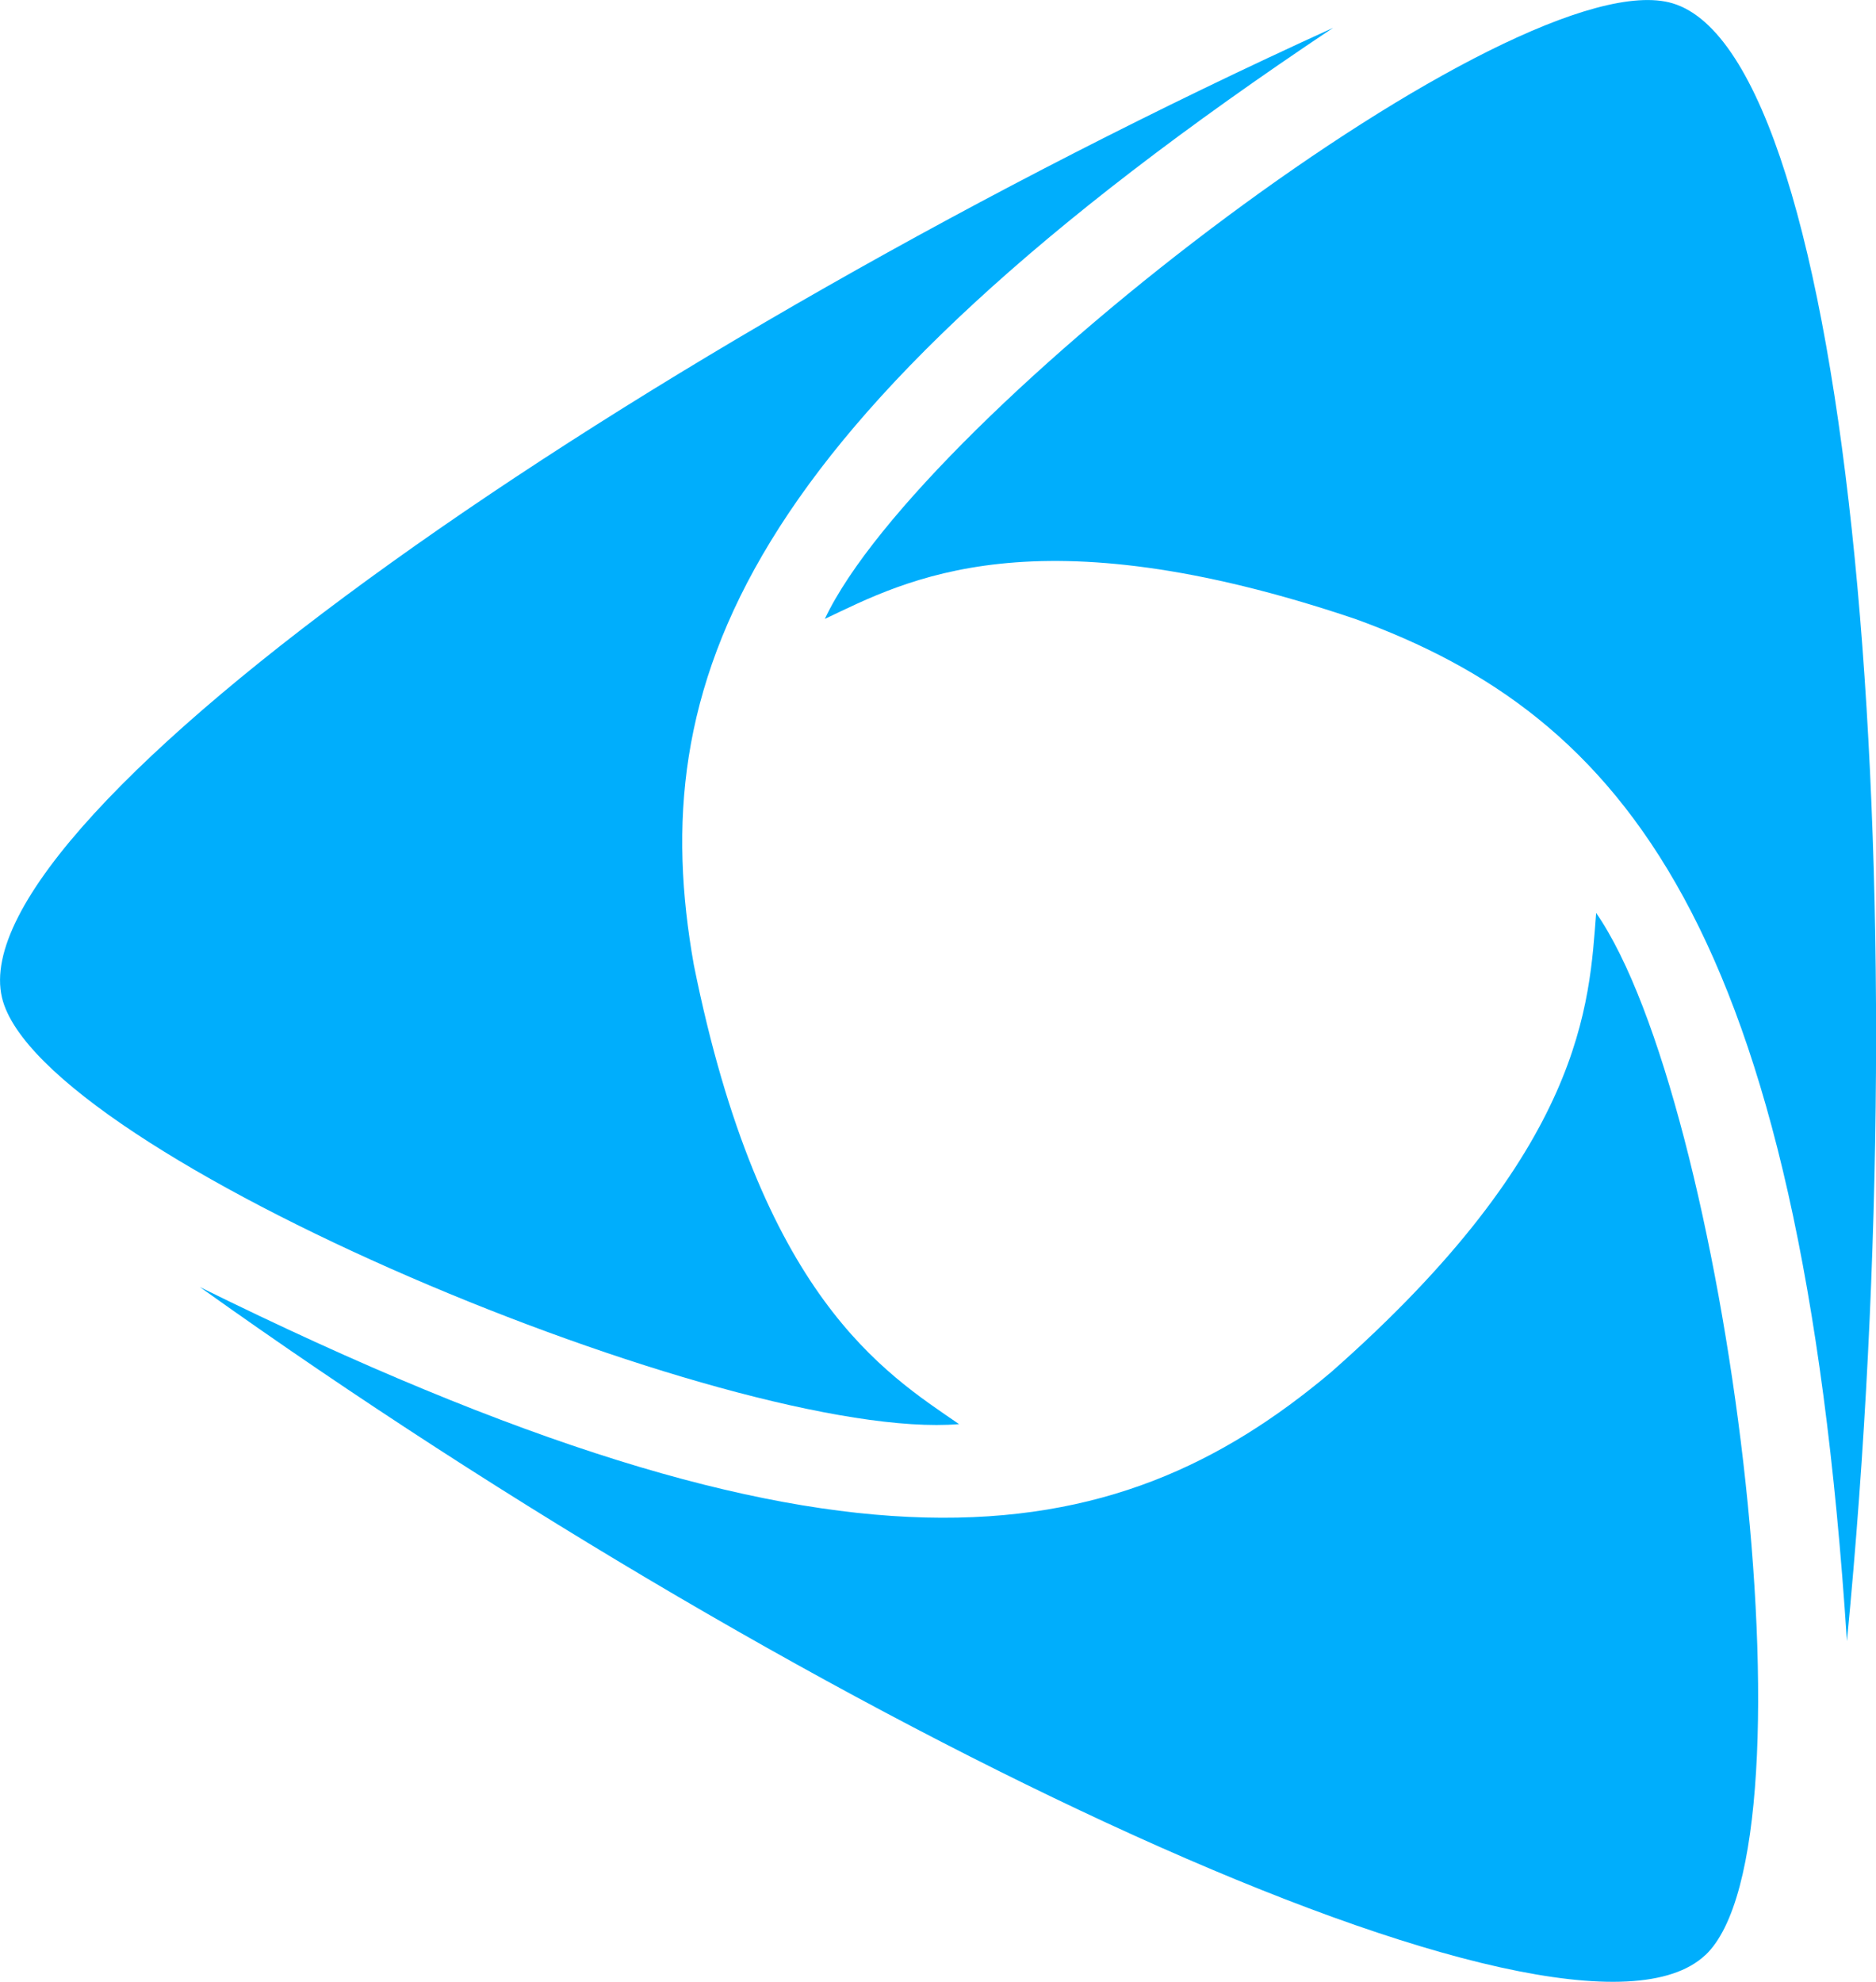
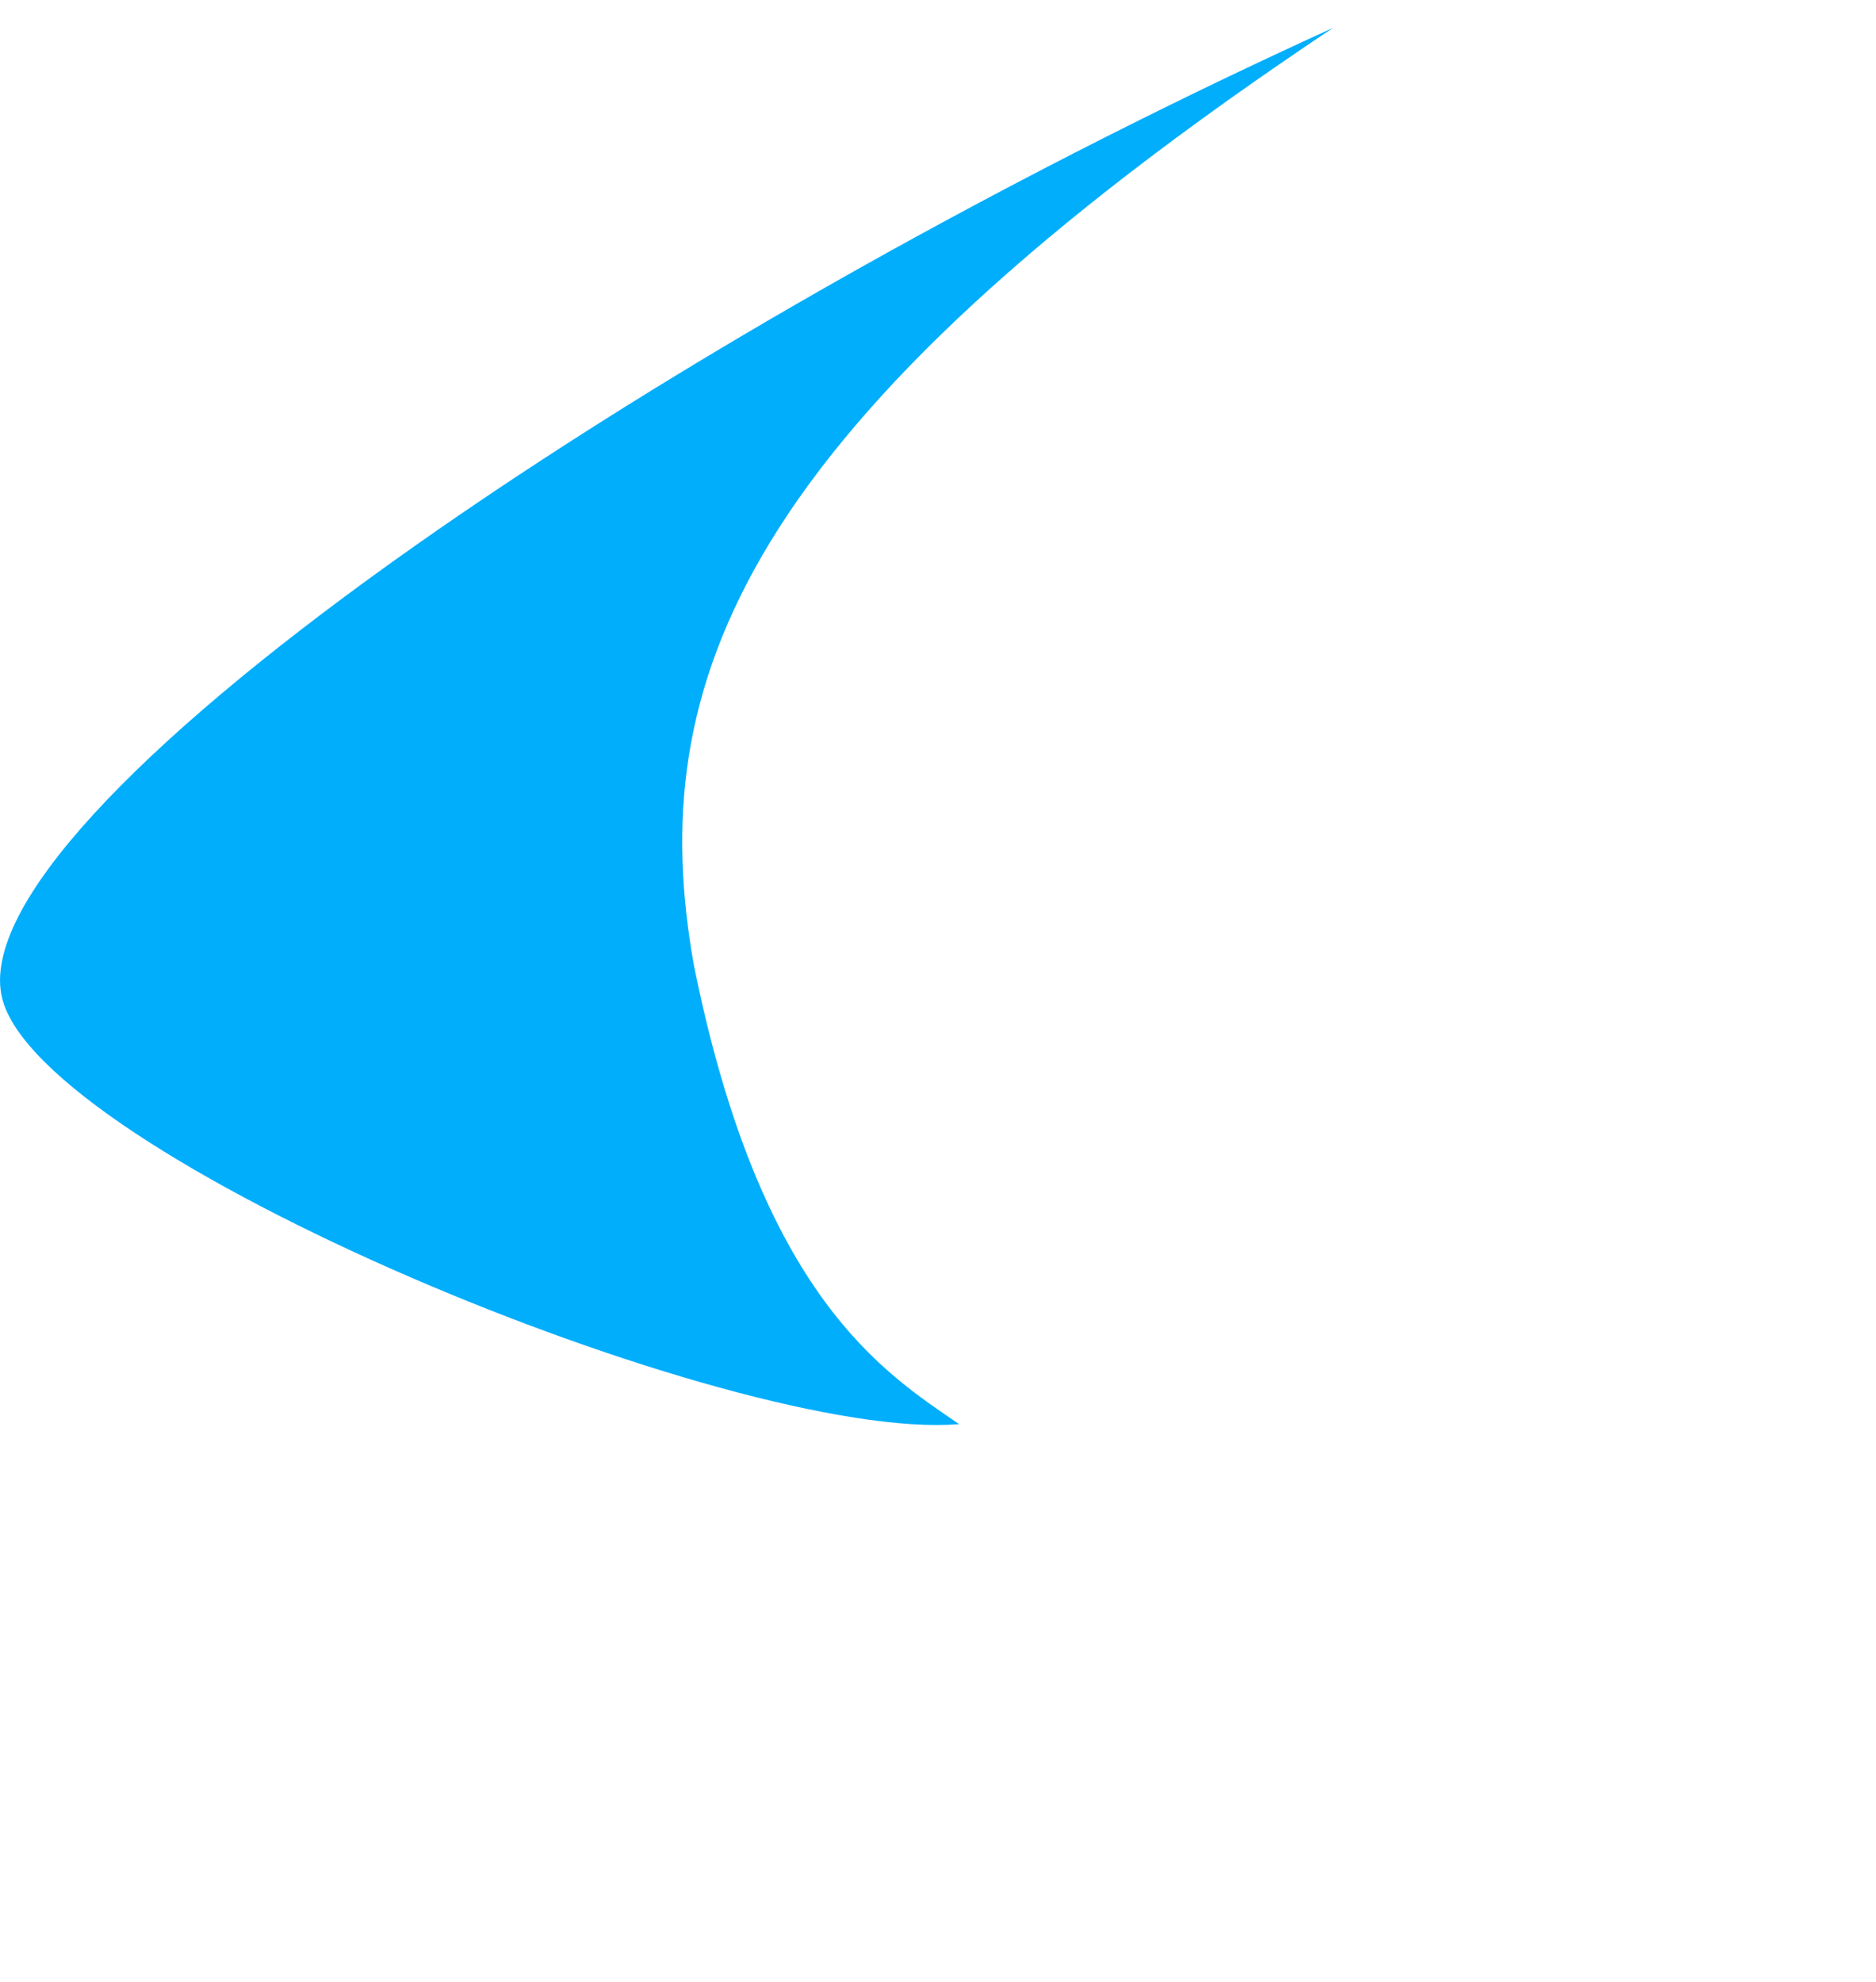
<svg xmlns="http://www.w3.org/2000/svg" id="b" width="18" height="19.014" viewBox="0 0 18 19.014">
  <defs>
    <style>.d{fill:#00AEFC;}</style>
  </defs>
  <g id="c">
    <g>
-       <path class="d" d="m16.049.032c-1.486-.446-7.207,3.938-8.135,5.906.78-.371,2.006-1.04,5.089,0,2.563.929,4.272,2.935,4.718,9.807.706-7.281.05-15.197-1.672-15.713Z" />
      <path class="d" d="m.019,9.571c.357,1.51,7.013,4.272,9.183,4.092-.712-.49-1.904-1.217-2.545-4.407-.477-2.684.406-5.167,6.134-8.989C6.133,3.296-.395,7.822.019,9.571Z" />
-       <path class="d" d="m16.362,18.758c1.129-1.064.193-8.21-1.047-9.999-.068.861-.102,2.257-2.545,4.407-2.086,1.755-4.677,2.232-10.852-.818,5.953,4.252,13.136,7.642,14.444,6.409Z" />
    </g>
  </g>
</svg>